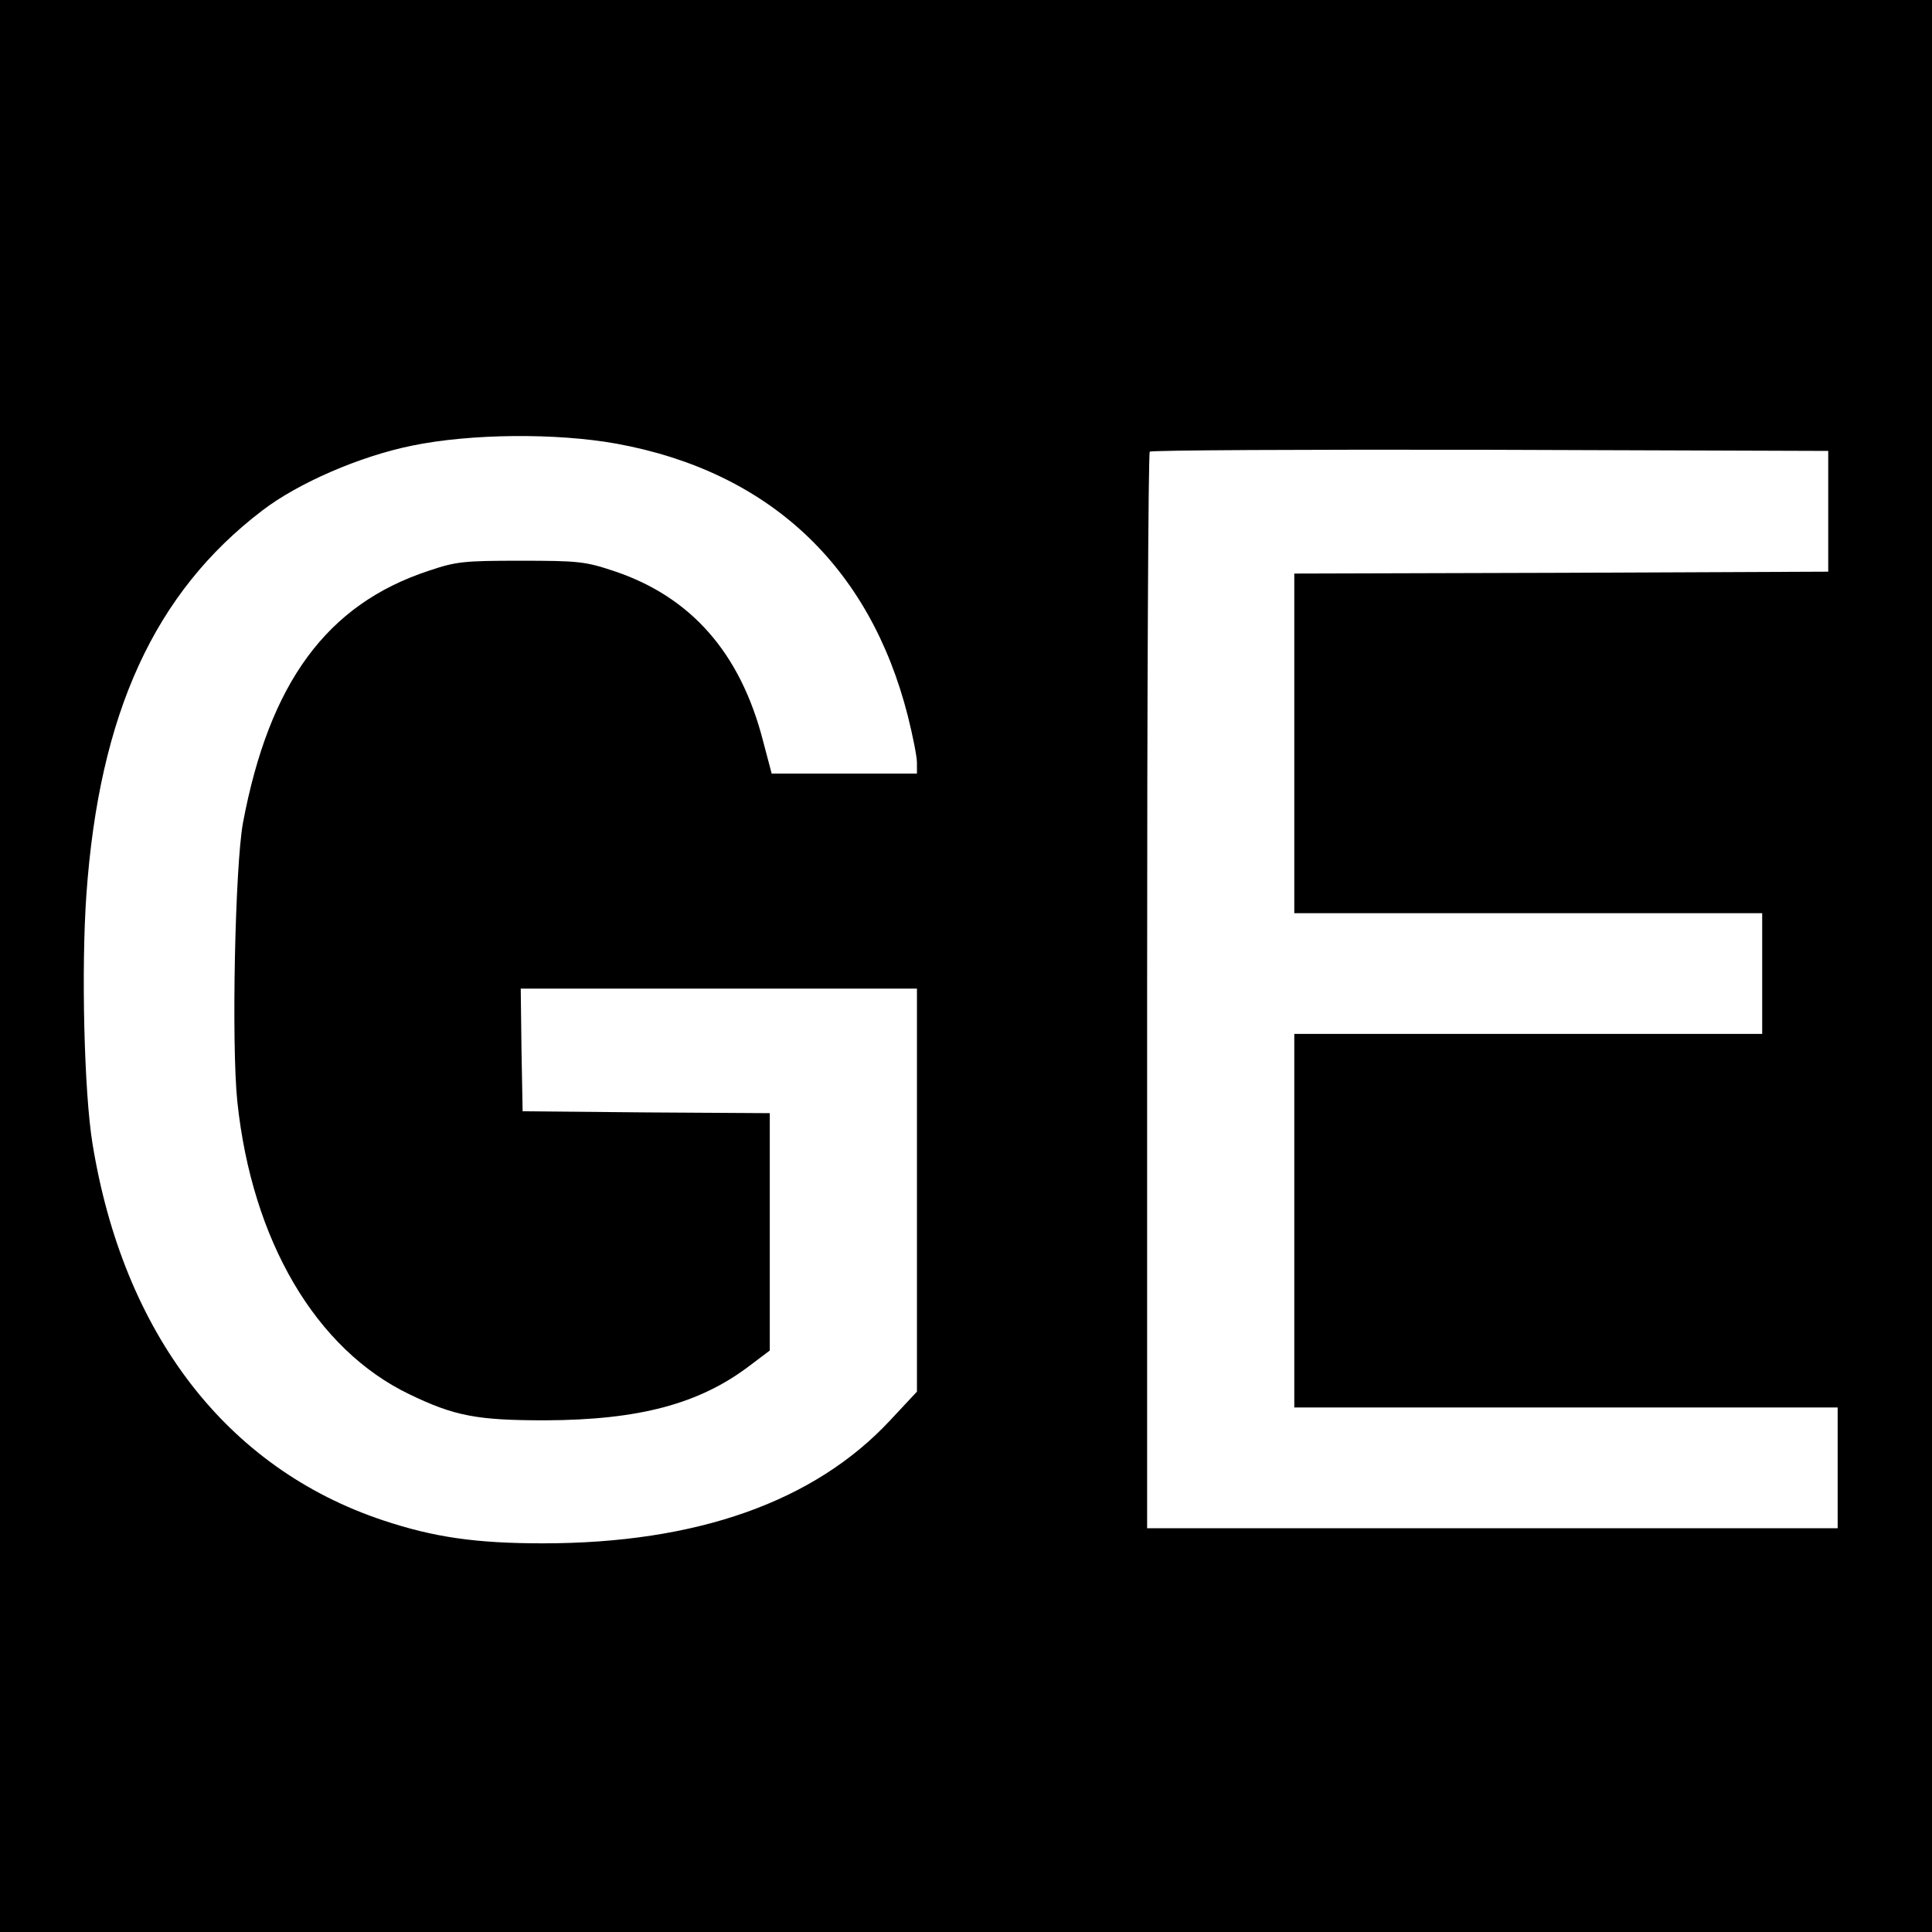
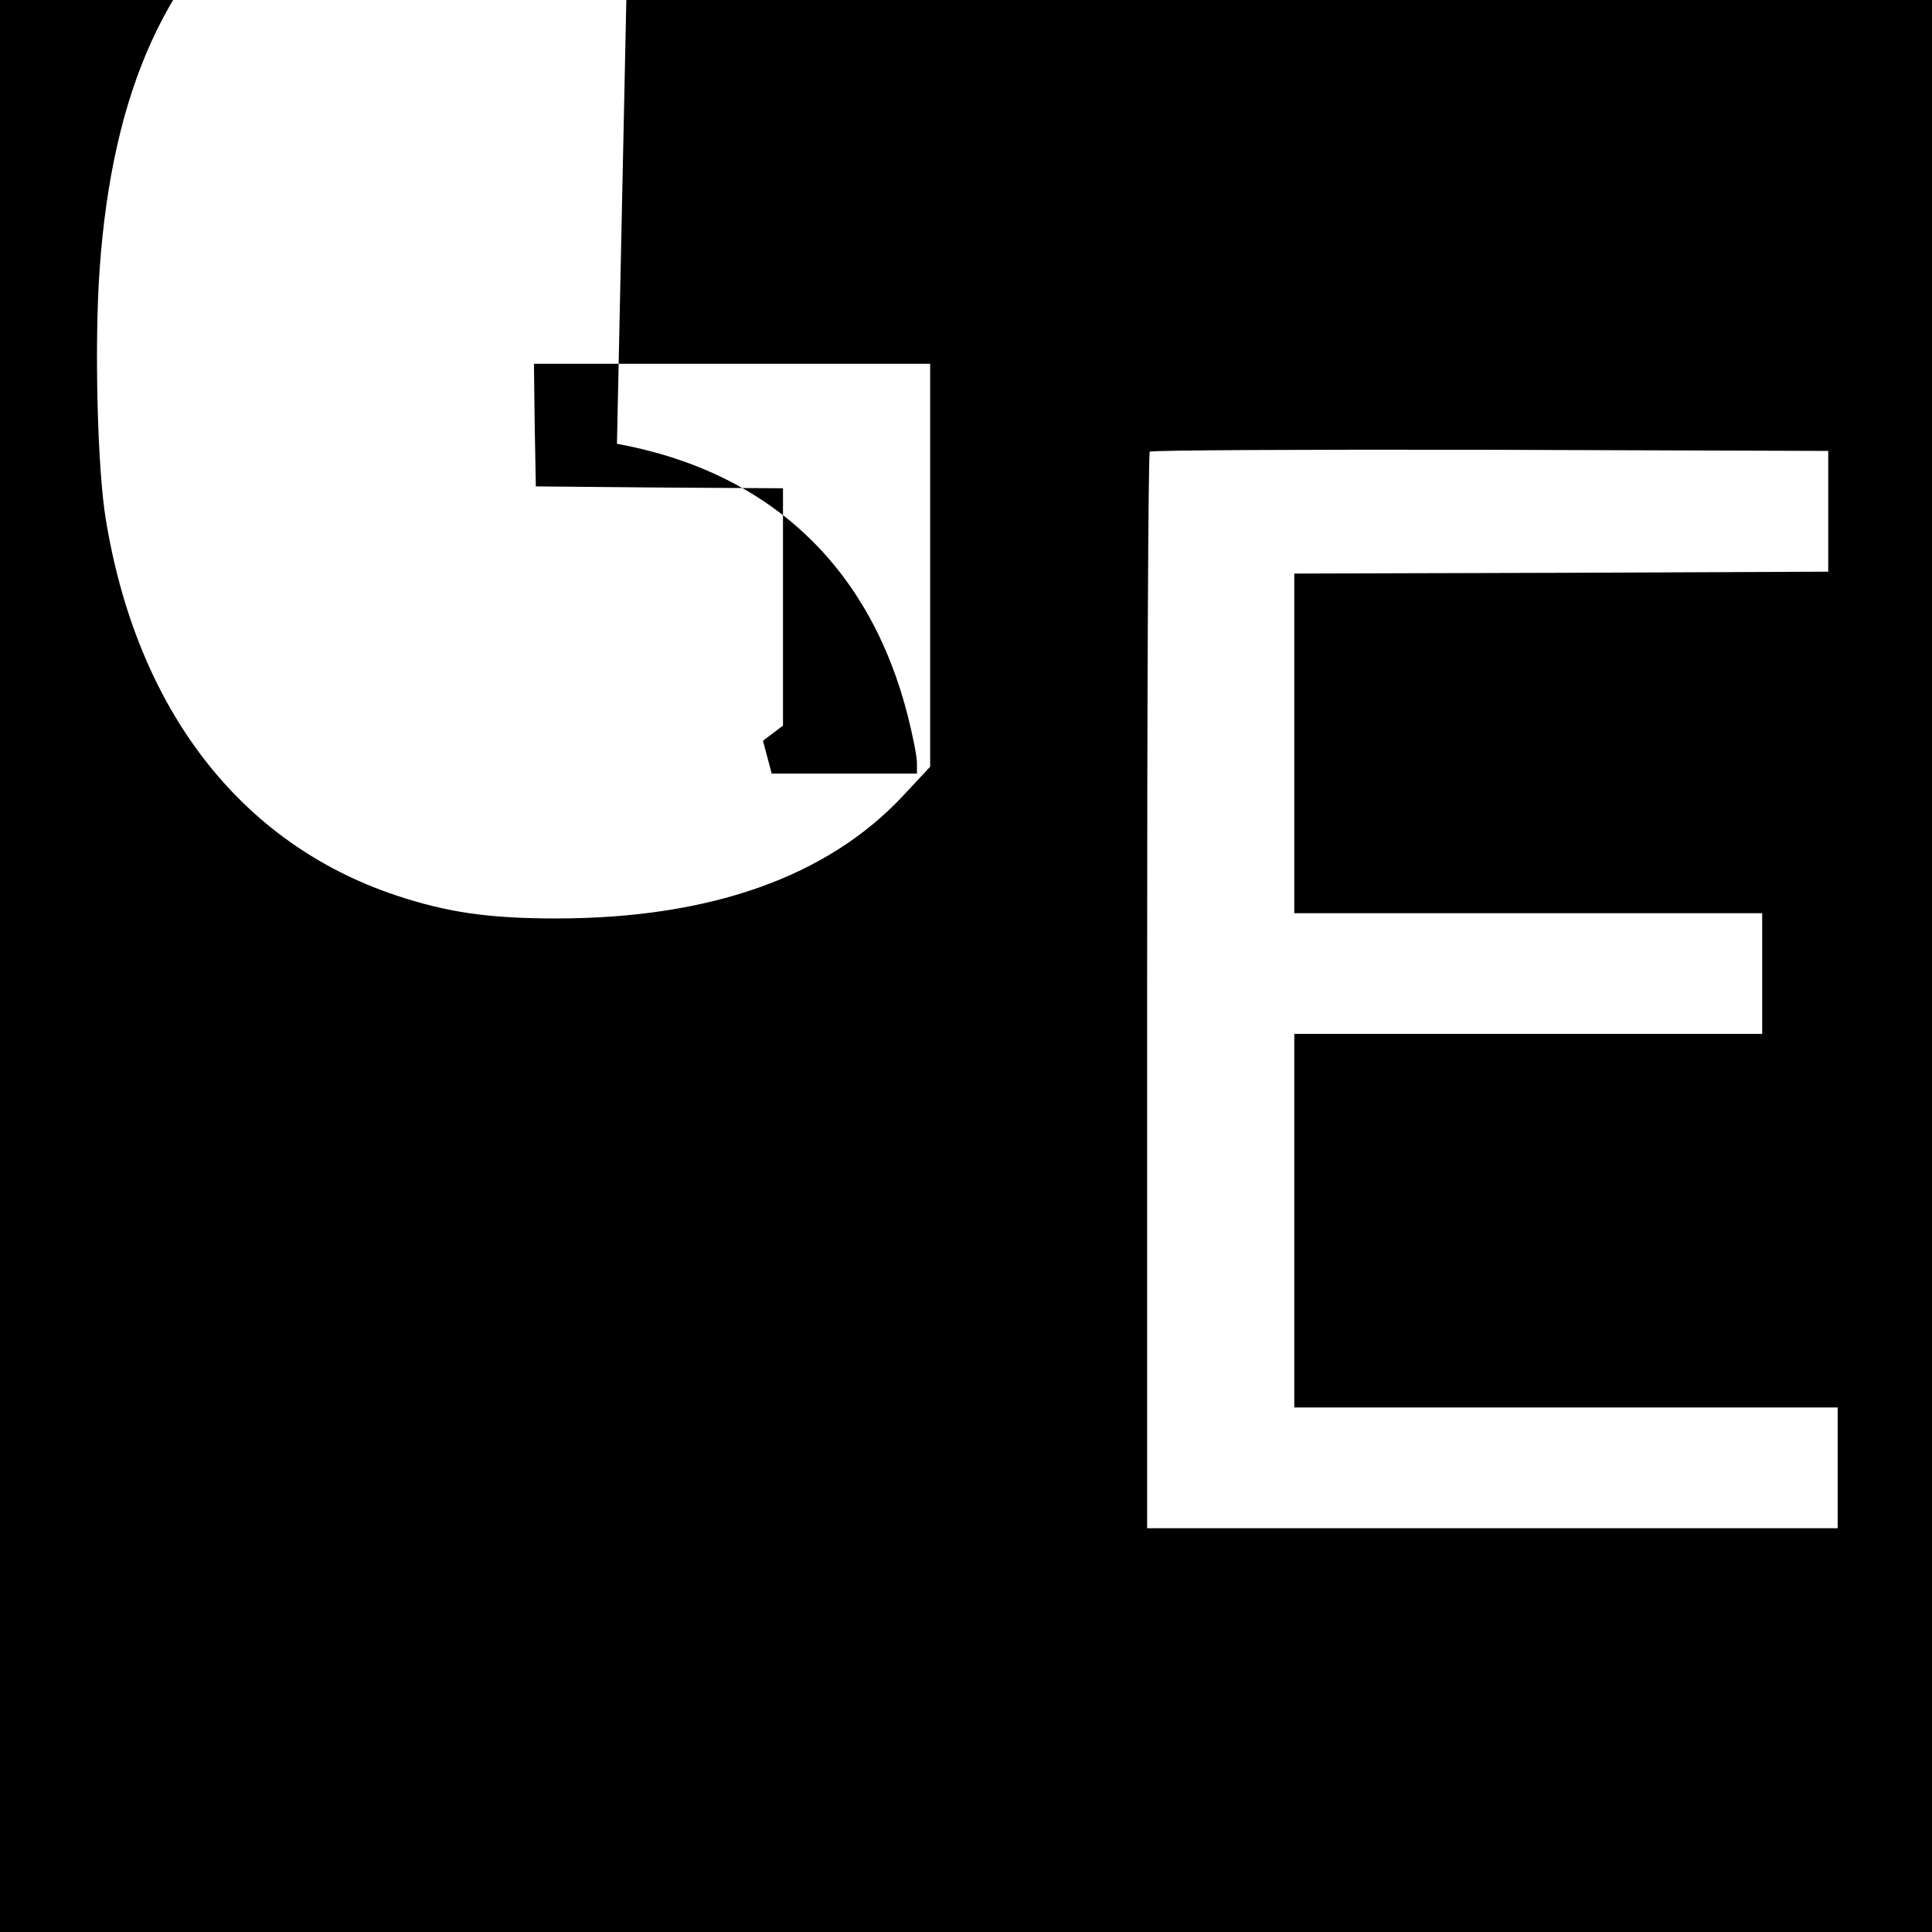
<svg xmlns="http://www.w3.org/2000/svg" version="1.0" width="512pt" height="512pt" viewBox="0 0 512 512" preserveAspectRatio="xMidYMid meet">
  <g transform="translate(0,512) scale(0.1,-0.1)" fill="#000000" stroke="none">
-     <path d="M0 2560 l0 -2560 2560 0 2560 0 0 2560 0 2560 -2560 0 -2560 0 0 -2560z m1635 1384 c403 -74 670 -324 771 -722 13 -52 24 -107 24 -123 l0 -29 -193 0 -192 0 -23 87 c-60 233 -191 382 -396 450 -75 25 -94 27 -246 27 -152 0 -171 -2 -245 -27 -269 -89 -421 -296 -491 -667 -21 -114 -31 -587 -15 -740 39 -368 208 -656 456 -775 120 -58 180 -69 360 -69 248 1 408 43 542 145 l53 40 0 314 0 315 -327 2 -328 3 -3 163 -2 162 525 0 525 0 0 -534 0 -534 -71 -76 c-201 -216 -513 -326 -920 -326 -178 0 -289 16 -424 61 -414 138 -688 494 -770 999 -22 135 -30 463 -16 660 34 479 180 799 466 1017 95 73 259 144 397 172 155 32 383 34 543 5z m3210 -179 l0 -160 -707 -3 -708 -2 0 -450 0 -450 620 0 620 0 0 -160 0 -160 -620 0 -620 0 0 -495 0 -495 720 0 720 0 0 -160 0 -160 -915 0 -915 0 0 1423 c0 783 3 1427 7 1430 3 4 410 6 902 5 l896 -3 0 -160z" />
+     <path d="M0 2560 l0 -2560 2560 0 2560 0 0 2560 0 2560 -2560 0 -2560 0 0 -2560z m1635 1384 c403 -74 670 -324 771 -722 13 -52 24 -107 24 -123 l0 -29 -193 0 -192 0 -23 87 l53 40 0 314 0 315 -327 2 -328 3 -3 163 -2 162 525 0 525 0 0 -534 0 -534 -71 -76 c-201 -216 -513 -326 -920 -326 -178 0 -289 16 -424 61 -414 138 -688 494 -770 999 -22 135 -30 463 -16 660 34 479 180 799 466 1017 95 73 259 144 397 172 155 32 383 34 543 5z m3210 -179 l0 -160 -707 -3 -708 -2 0 -450 0 -450 620 0 620 0 0 -160 0 -160 -620 0 -620 0 0 -495 0 -495 720 0 720 0 0 -160 0 -160 -915 0 -915 0 0 1423 c0 783 3 1427 7 1430 3 4 410 6 902 5 l896 -3 0 -160z" />
  </g>
</svg>